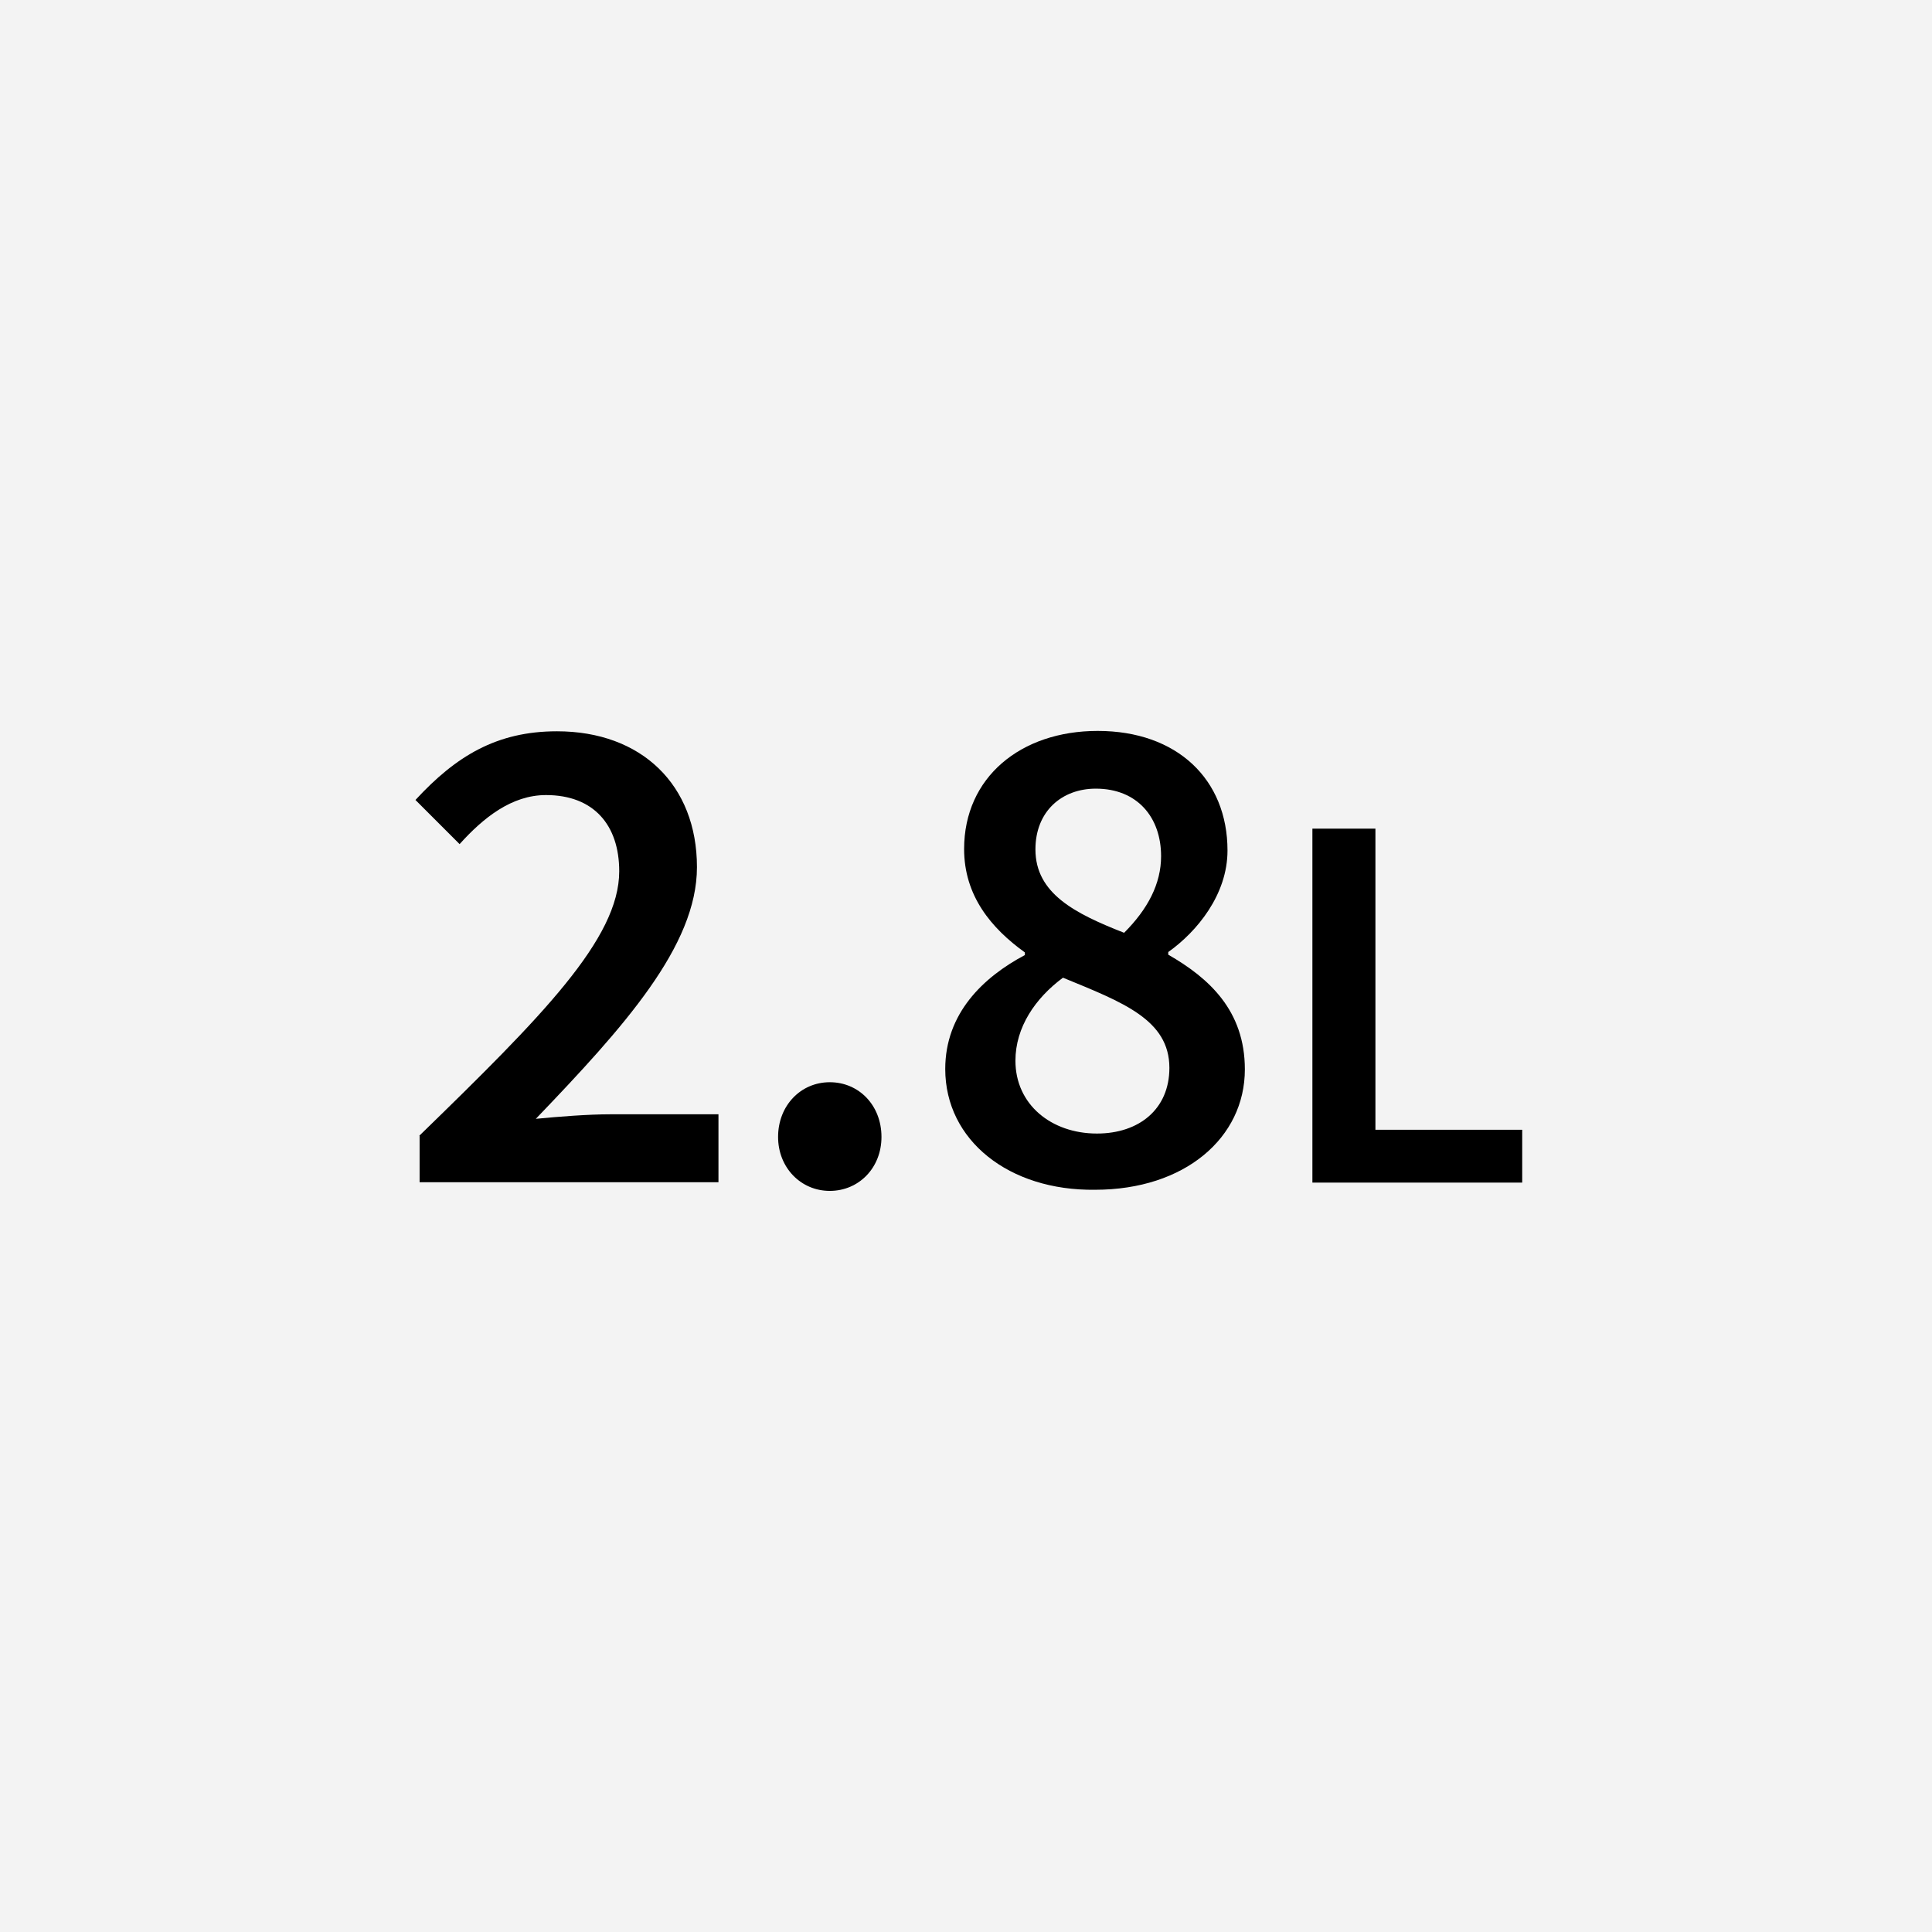
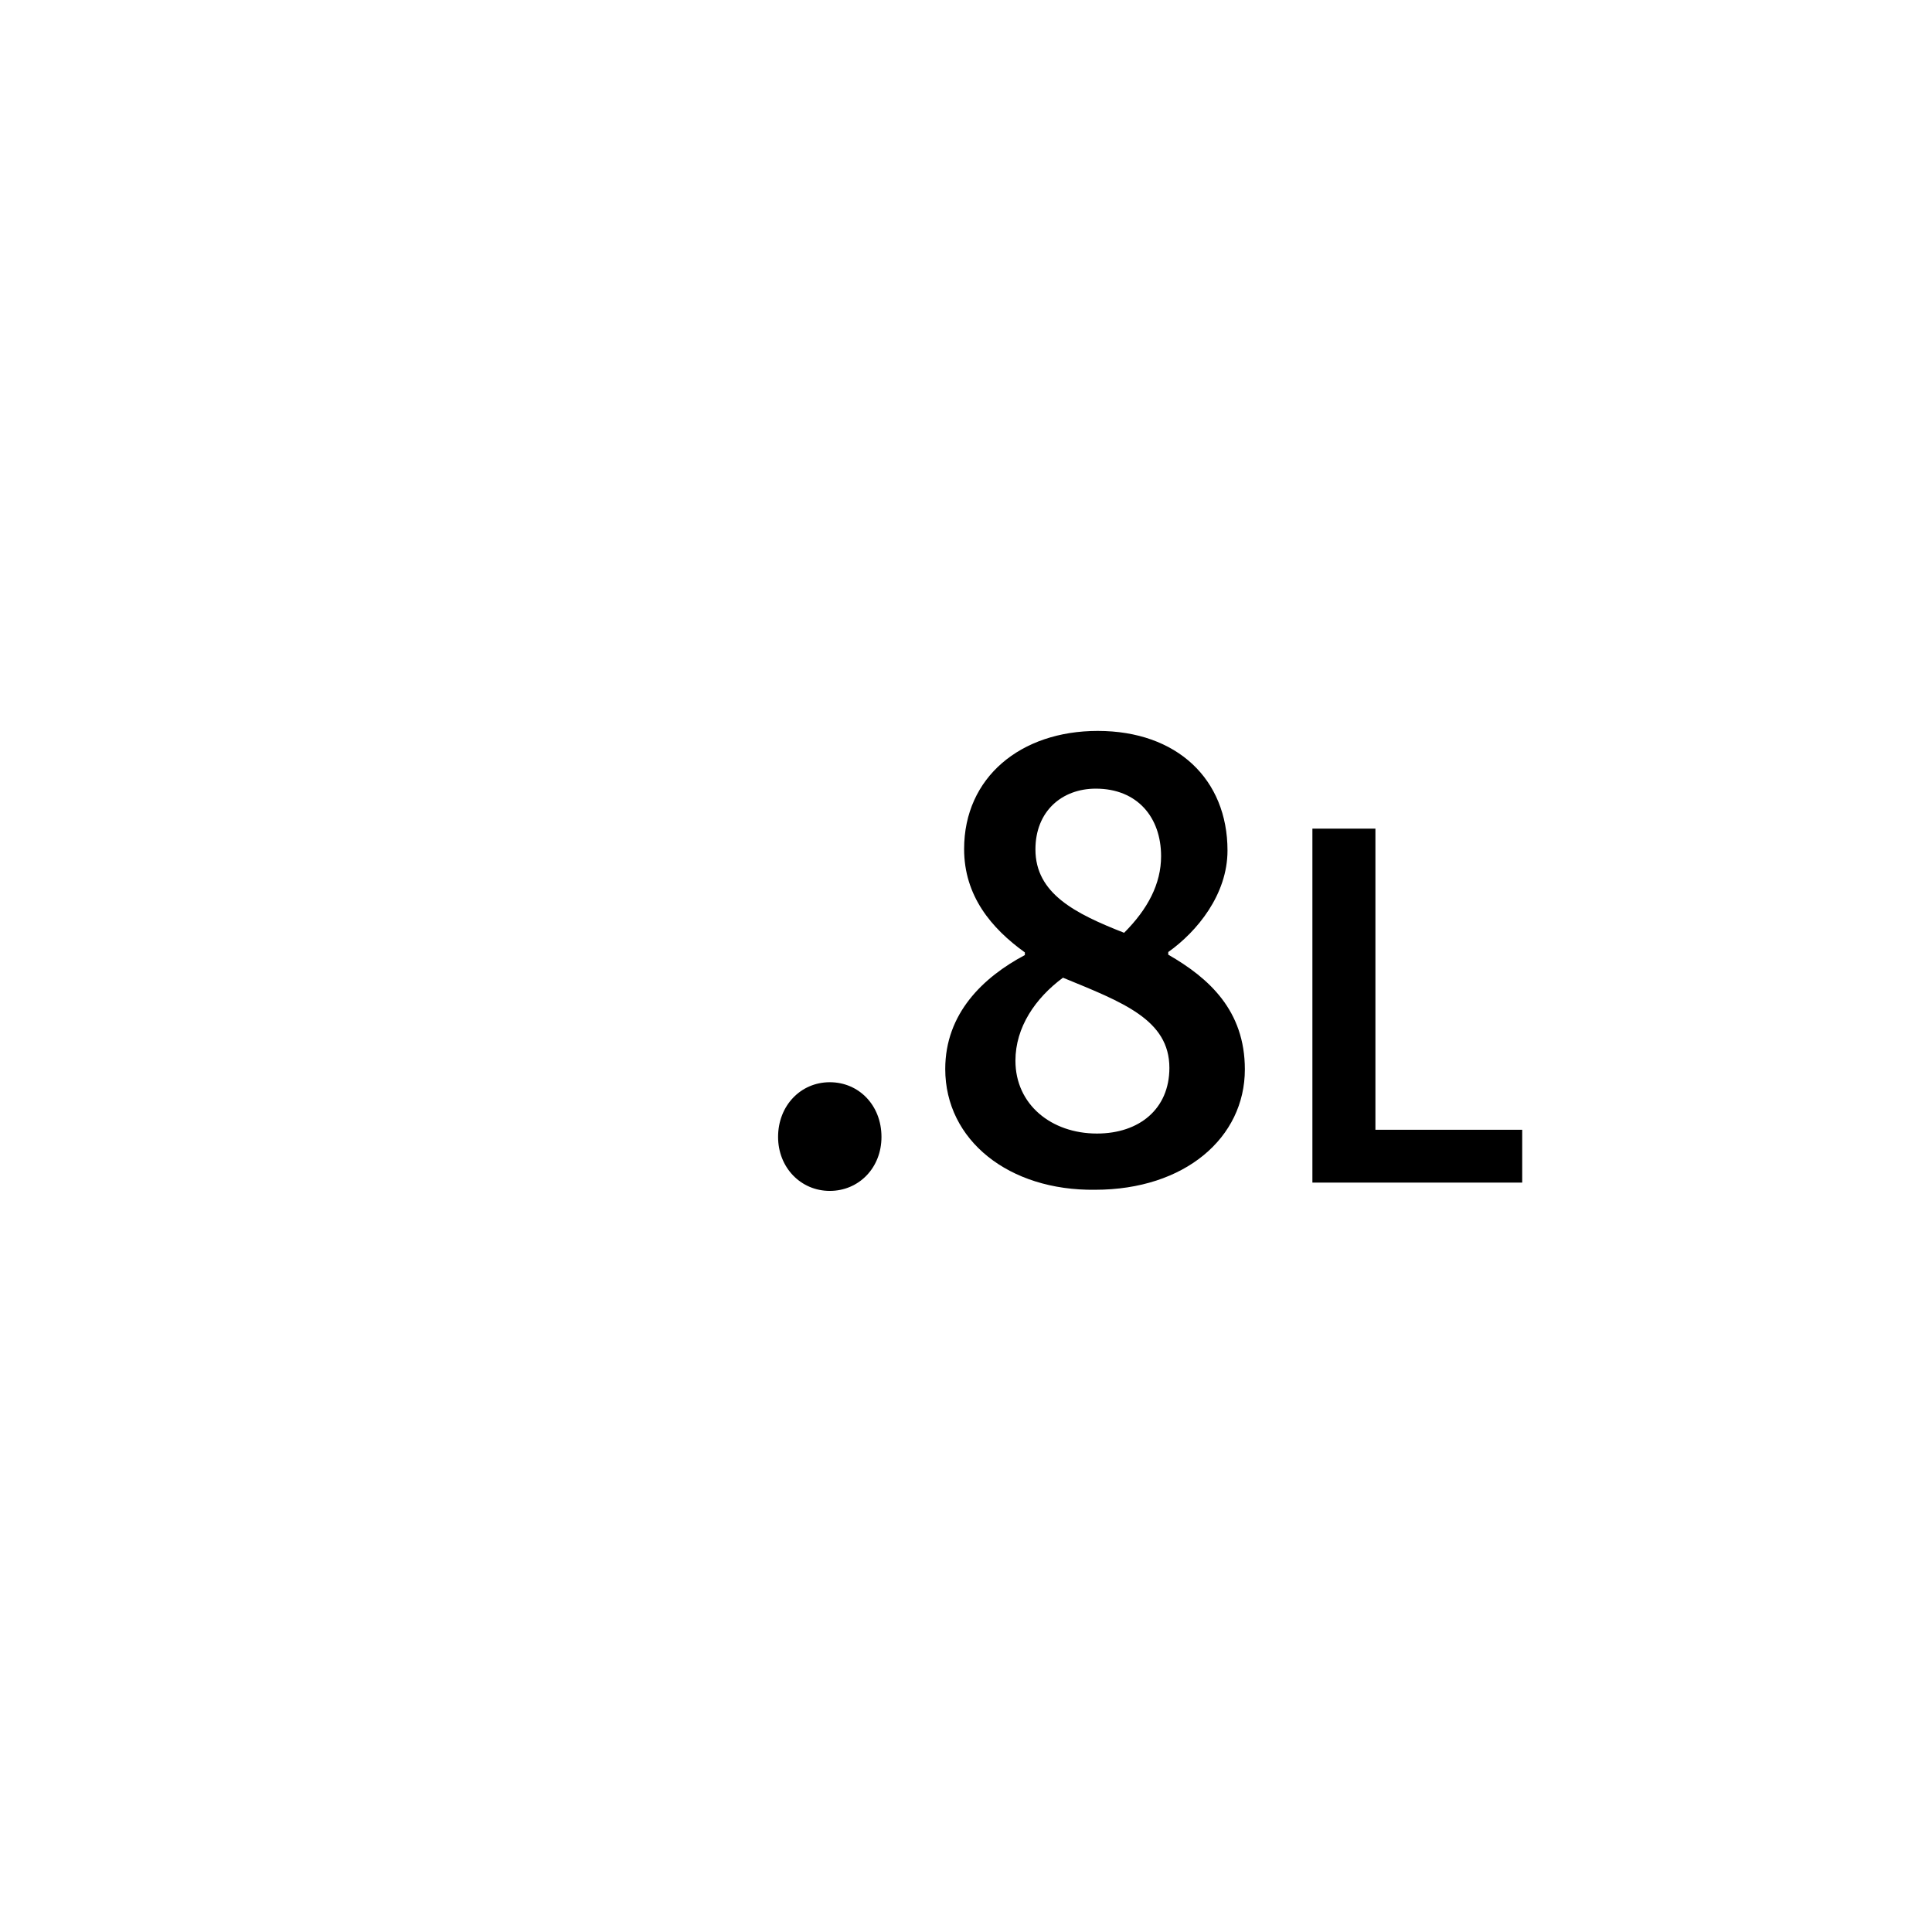
<svg xmlns="http://www.w3.org/2000/svg" version="1.1" id="レイヤー_1" x="0px" y="0px" viewBox="0 0 512 512" style="enable-background:new 0 0 512 512;" xml:space="preserve">
  <style type="text/css">
	.st0{fill:#F3F3F3;}
	.st1{fill:#FFFFFF;}
</style>
  <g>
    <g>
-       <rect class="st0" width="512" height="512" />
-     </g>
+       </g>
    <g>
-       <path d="M111.1,301c32.5-31.6,53-52.2,53-70.1c0-12.3-6.8-20.2-19.4-20.2c-9.1,0-16.6,6-22.9,13L110.1,212    c10.7-11.6,21.5-18.2,37.5-18.2c22.4,0,37.1,14.2,37.1,36c0,20.9-19.3,42.3-42.7,66.7c6.2-0.6,13.9-1.2,19.7-1.2h28.7v18h-79.2    V301z" />
      <path d="M206.2,301.3c0-8.3,6-14.5,13.7-14.5s13.7,6.1,13.7,14.5c0,8.2-6,14.3-13.7,14.3S206.2,309.4,206.2,301.3z" />
      <path d="M250.5,283.3c0-14.7,10-24.3,21.1-30.2v-0.7c-8.9-6.4-16.1-15-16.1-27.4c0-19,15-31.3,35.4-31.3c21,0,34.4,12.8,34.4,31.7    c0,11.7-8.1,21.5-15.7,26.9v0.7c10.8,6.2,20.3,14.8,20.3,30.4c0,18.1-15.9,31.9-39.7,31.9C267.4,315.6,250.5,302.2,250.5,283.3z     M309.9,283c0-12.8-12.4-17.4-28.2-23.9c-7.3,5.4-12.6,13.1-12.6,22c0,11.6,9.5,19.3,21.6,19.3C301.9,300.4,309.9,293.9,309.9,283    z M307.7,226.9c0-10.3-6.3-17.9-17.3-17.9c-9,0-16,6-16,16.1c0,11.7,10.5,17,23.5,22.1C304.2,240.9,307.7,234.2,307.7,226.9z" />
      <path d="M347.9,219.6h16.6v79.8h38.9v14h-55.6V219.6z" />
    </g>
  </g>
</svg>